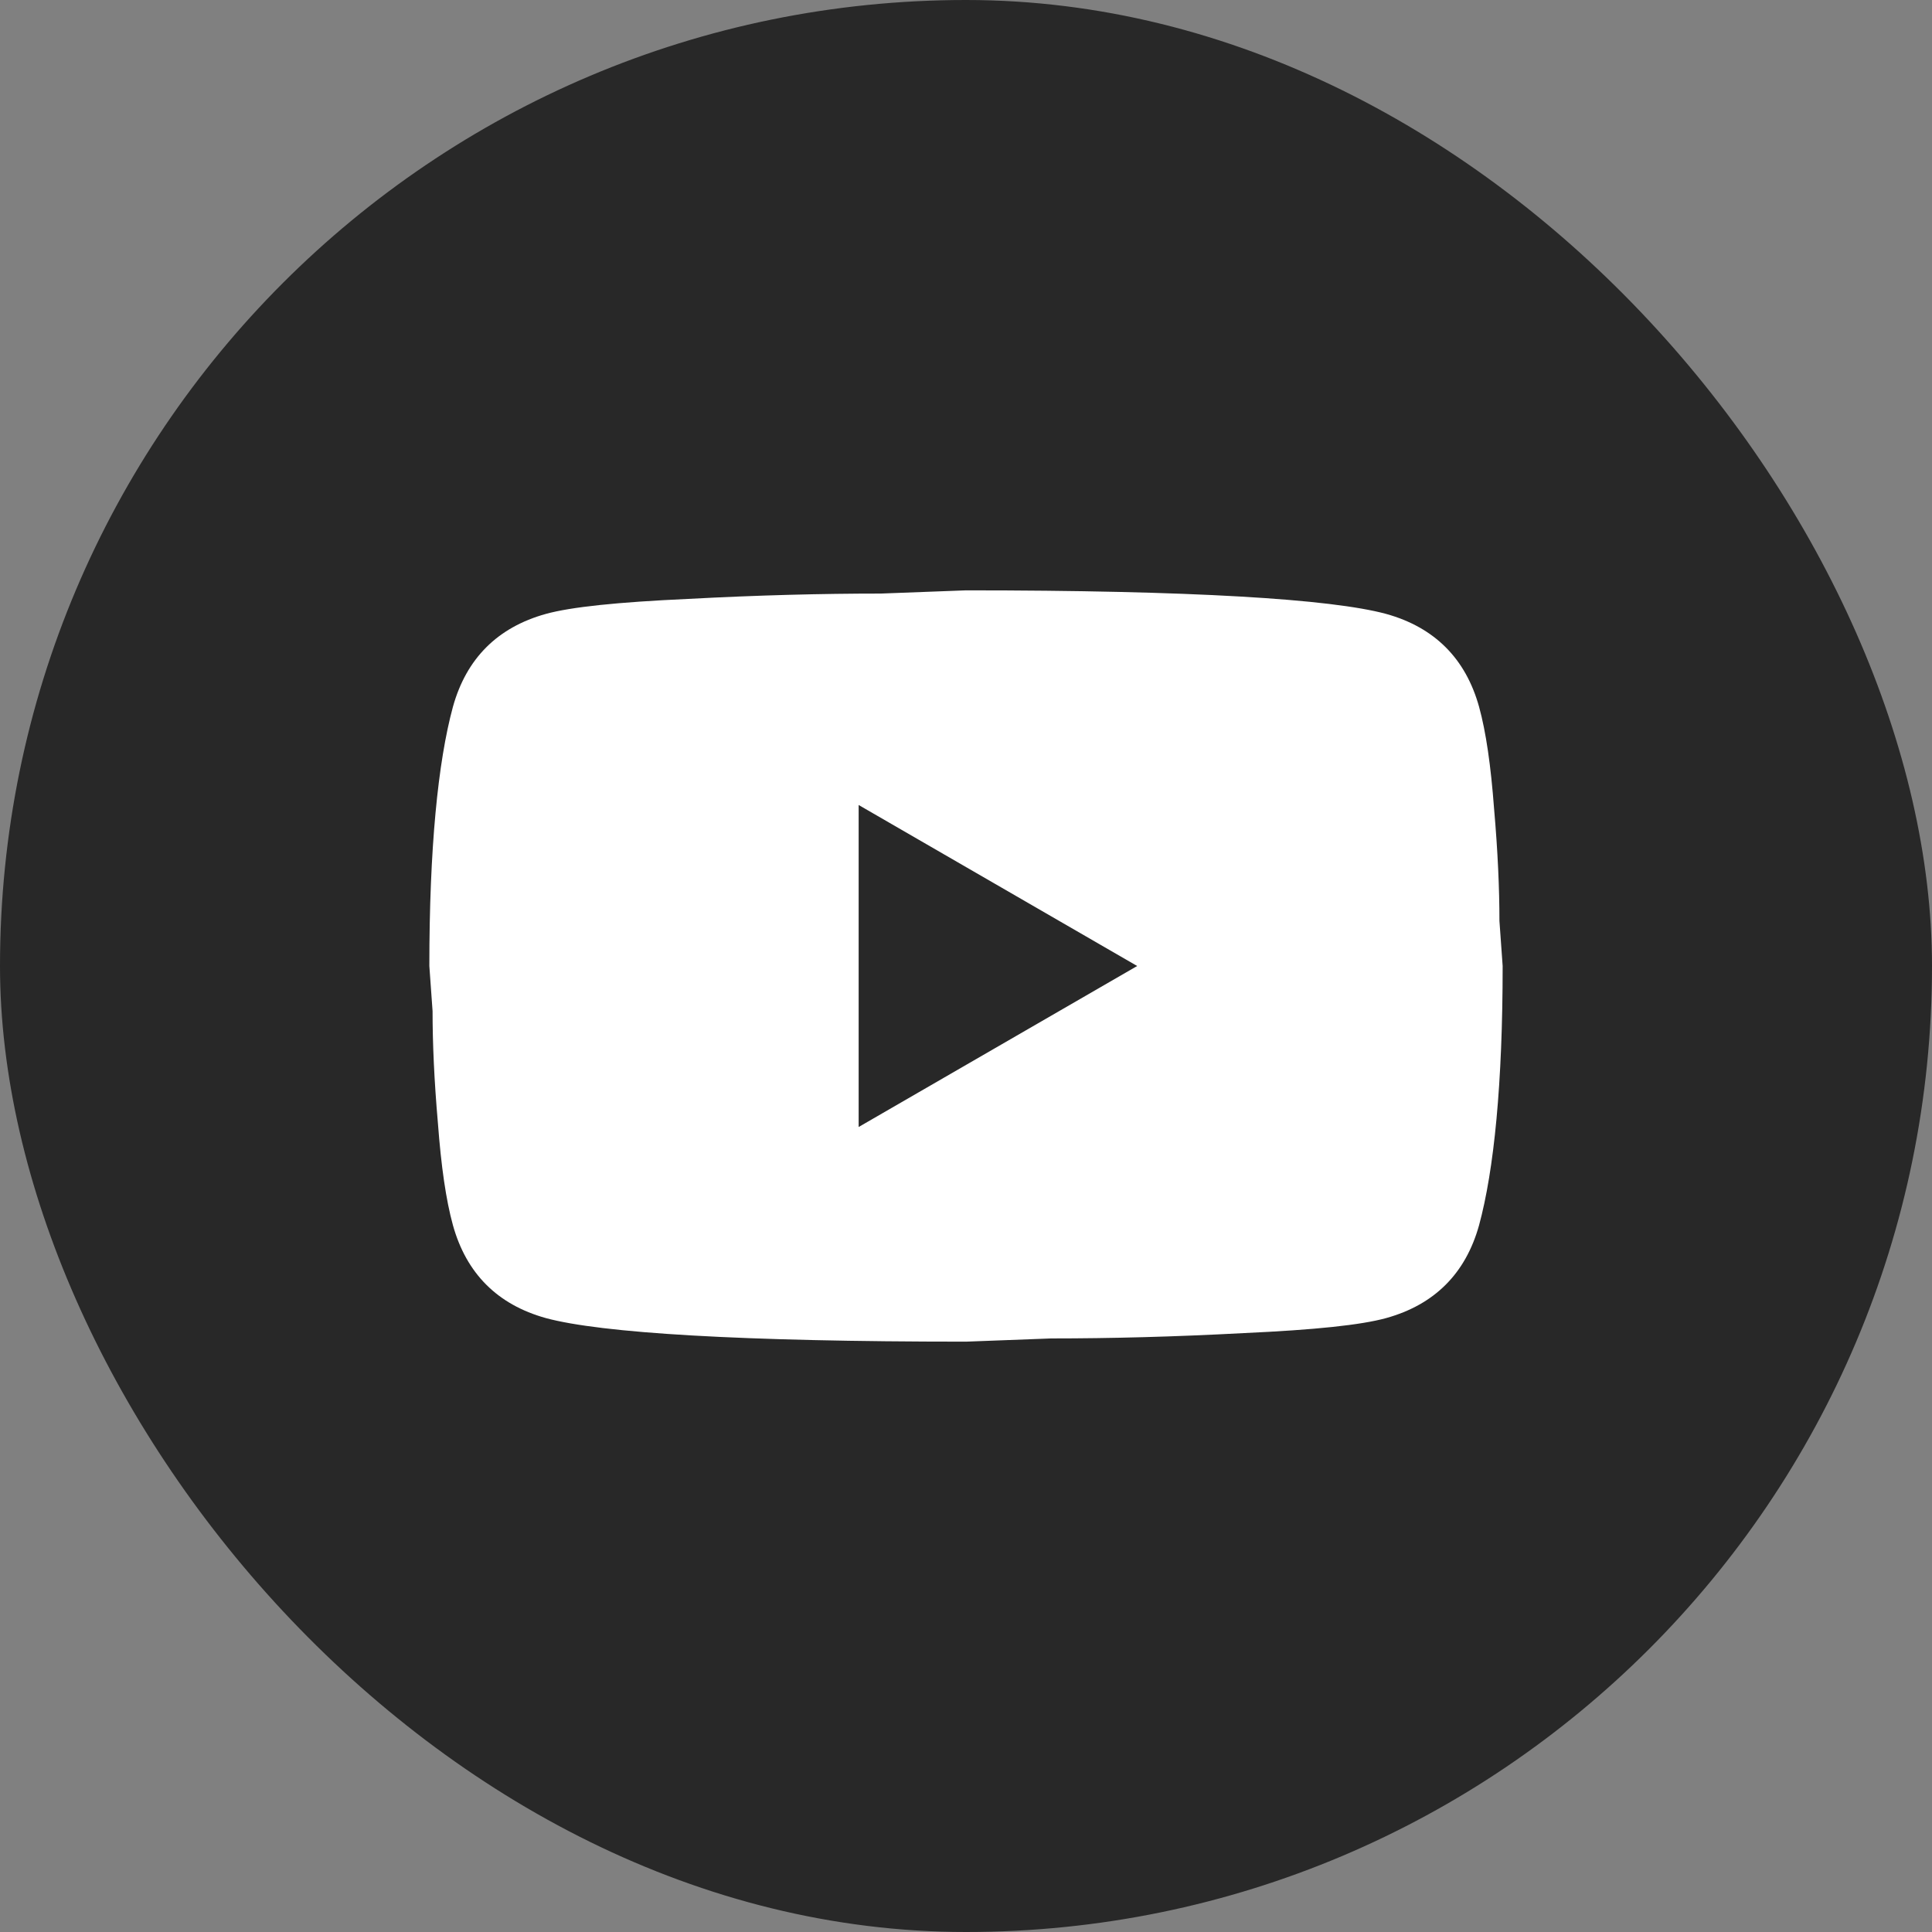
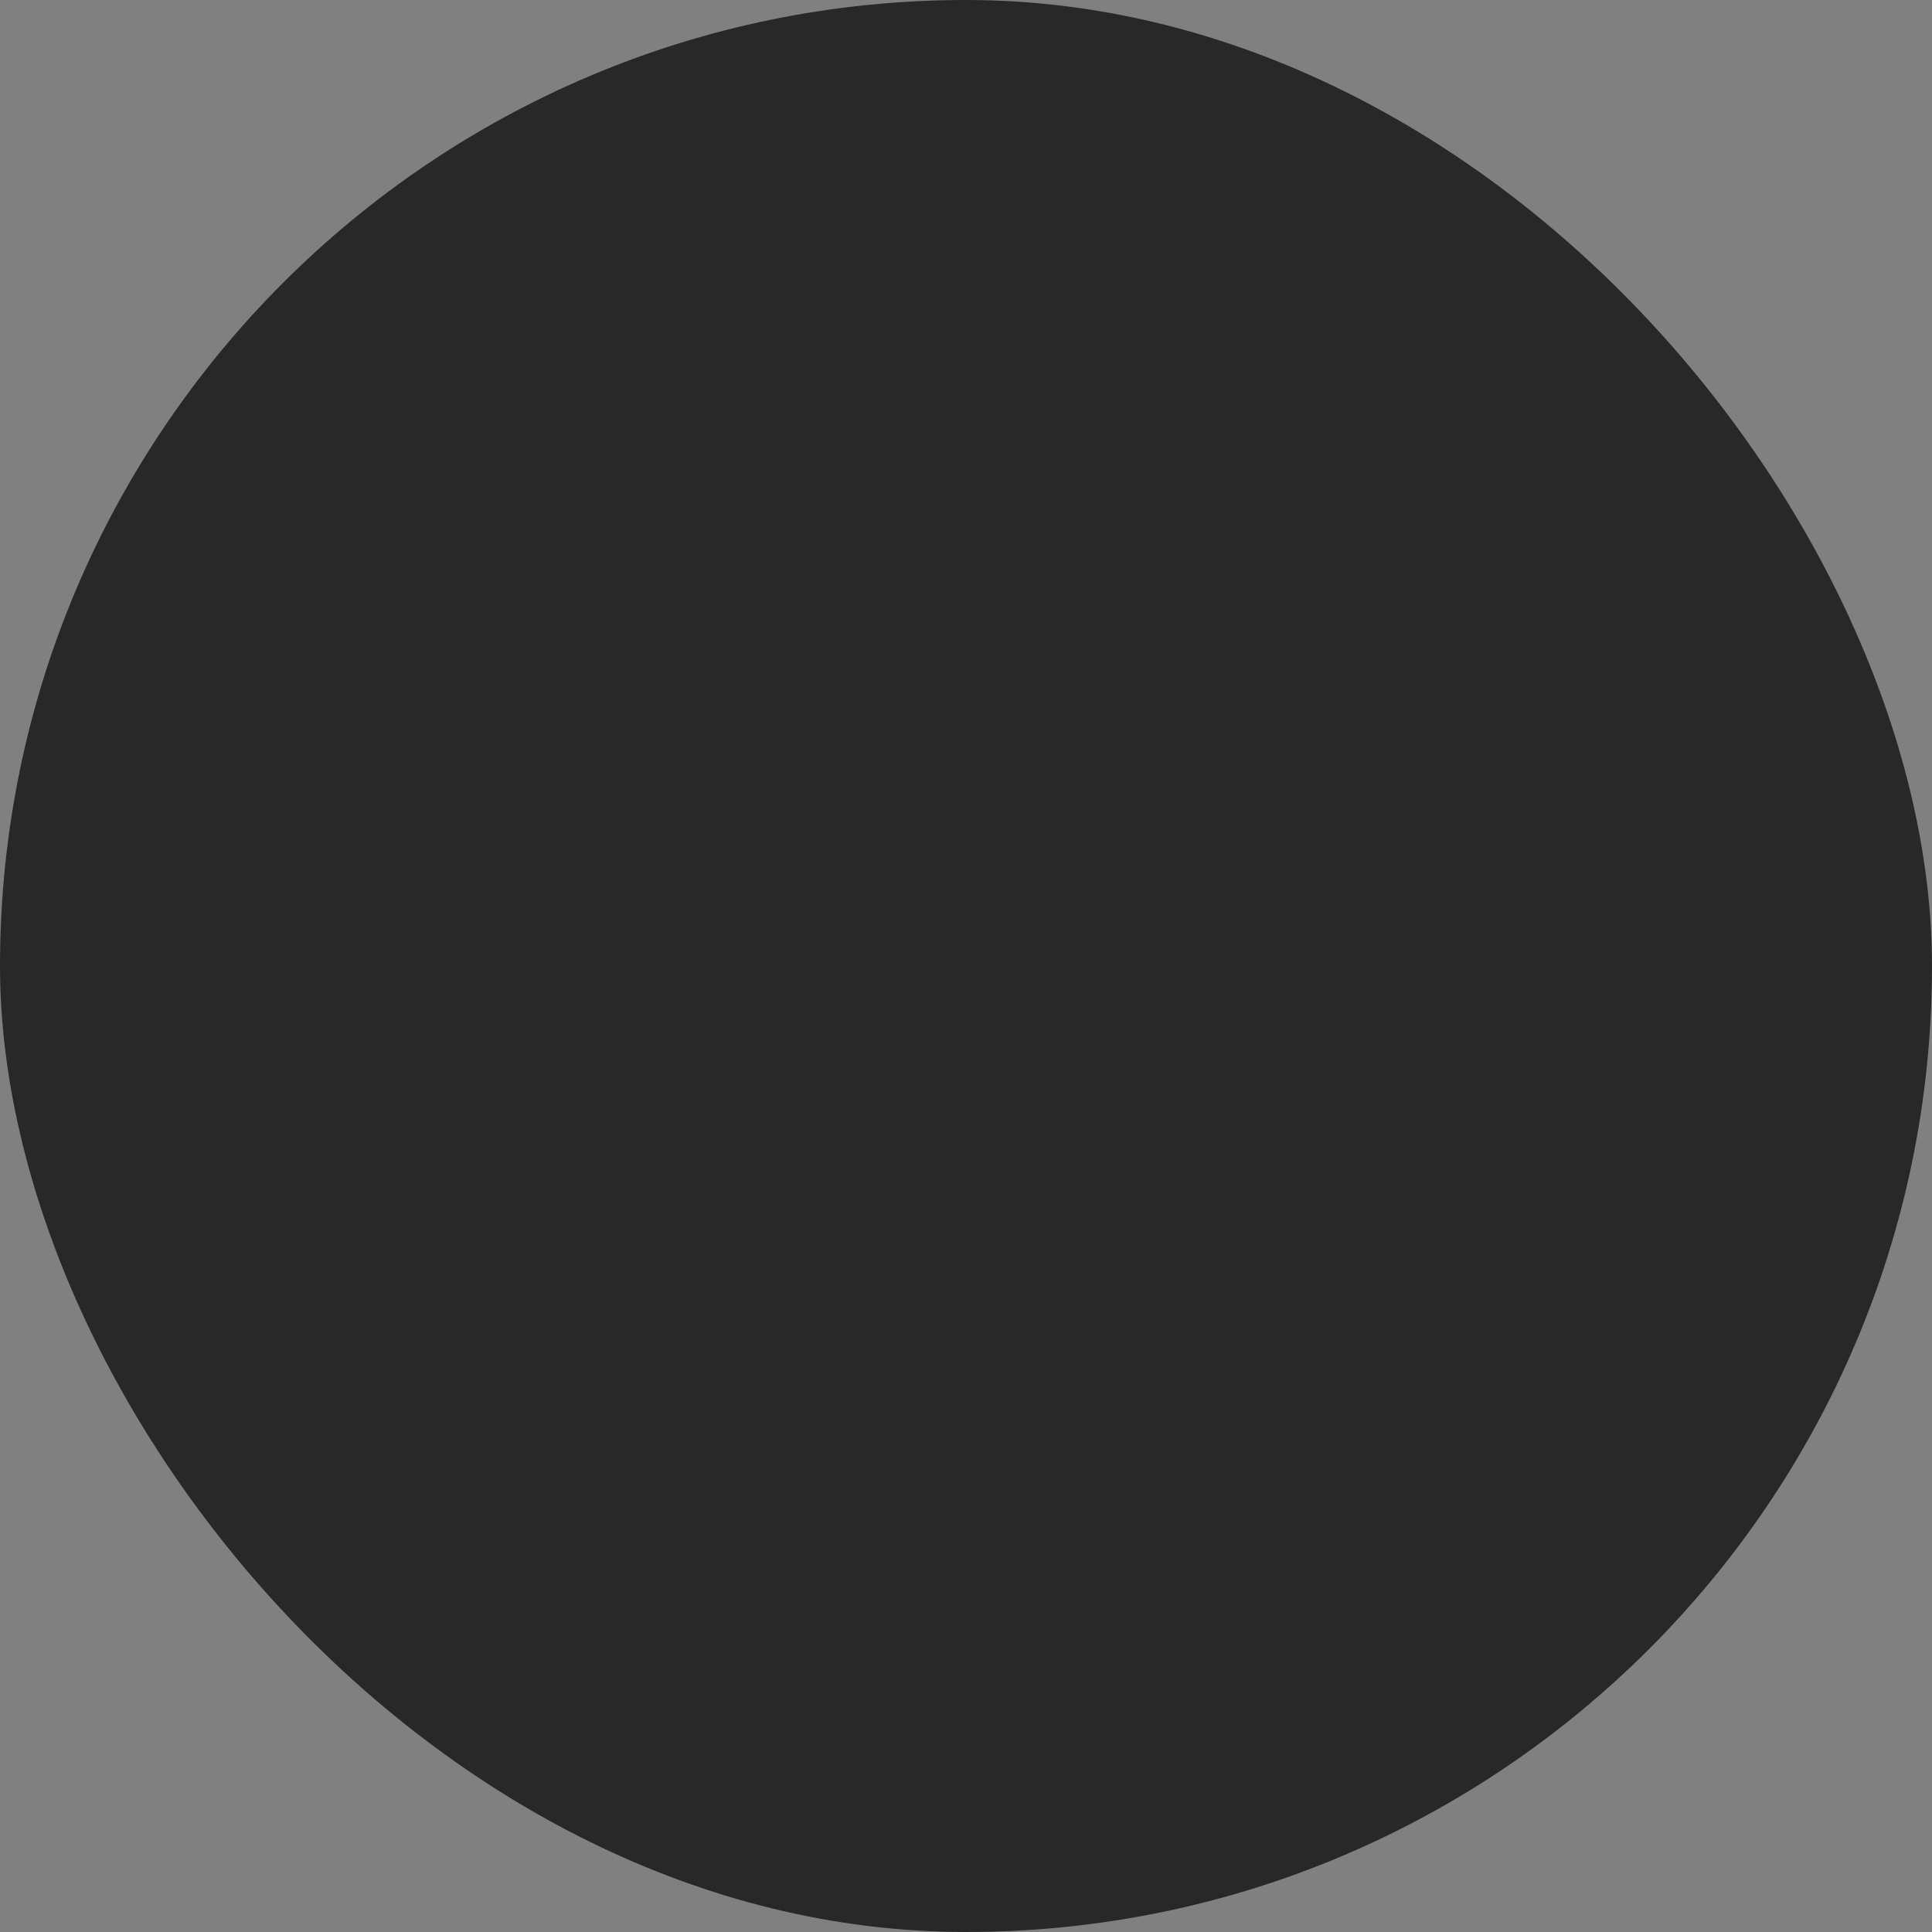
<svg xmlns="http://www.w3.org/2000/svg" width="48" height="48" viewBox="0 0 48 48" fill="none">
  <rect x="0" y="0" width="48" height="48" fill="#808080" stroke="none" />
  <rect width="48" height="48" rx="24" fill="#282828" />
-   <path d="M21.333 28L28.253 24L21.333 20V28ZM36.747 17.56C36.92 18.187 37.04 19.027 37.12 20.093C37.213 21.16 37.253 22.08 37.253 22.88L37.333 24C37.333 26.92 37.12 29.067 36.747 30.44C36.413 31.64 35.64 32.413 34.44 32.747C33.813 32.92 32.667 33.04 30.907 33.12C29.173 33.213 27.587 33.253 26.12 33.253L24 33.333C18.413 33.333 14.933 33.12 13.56 32.747C12.36 32.413 11.587 31.64 11.253 30.44C11.08 29.813 10.96 28.973 10.88 27.907C10.787 26.84 10.747 25.92 10.747 25.12L10.667 24C10.667 21.08 10.88 18.933 11.253 17.56C11.587 16.36 12.36 15.587 13.56 15.253C14.187 15.08 15.333 14.96 17.093 14.88C18.827 14.787 20.413 14.747 21.88 14.747L24 14.667C29.587 14.667 33.067 14.88 34.44 15.253C35.64 15.587 36.413 16.36 36.747 17.56Z" fill="white" />
</svg>